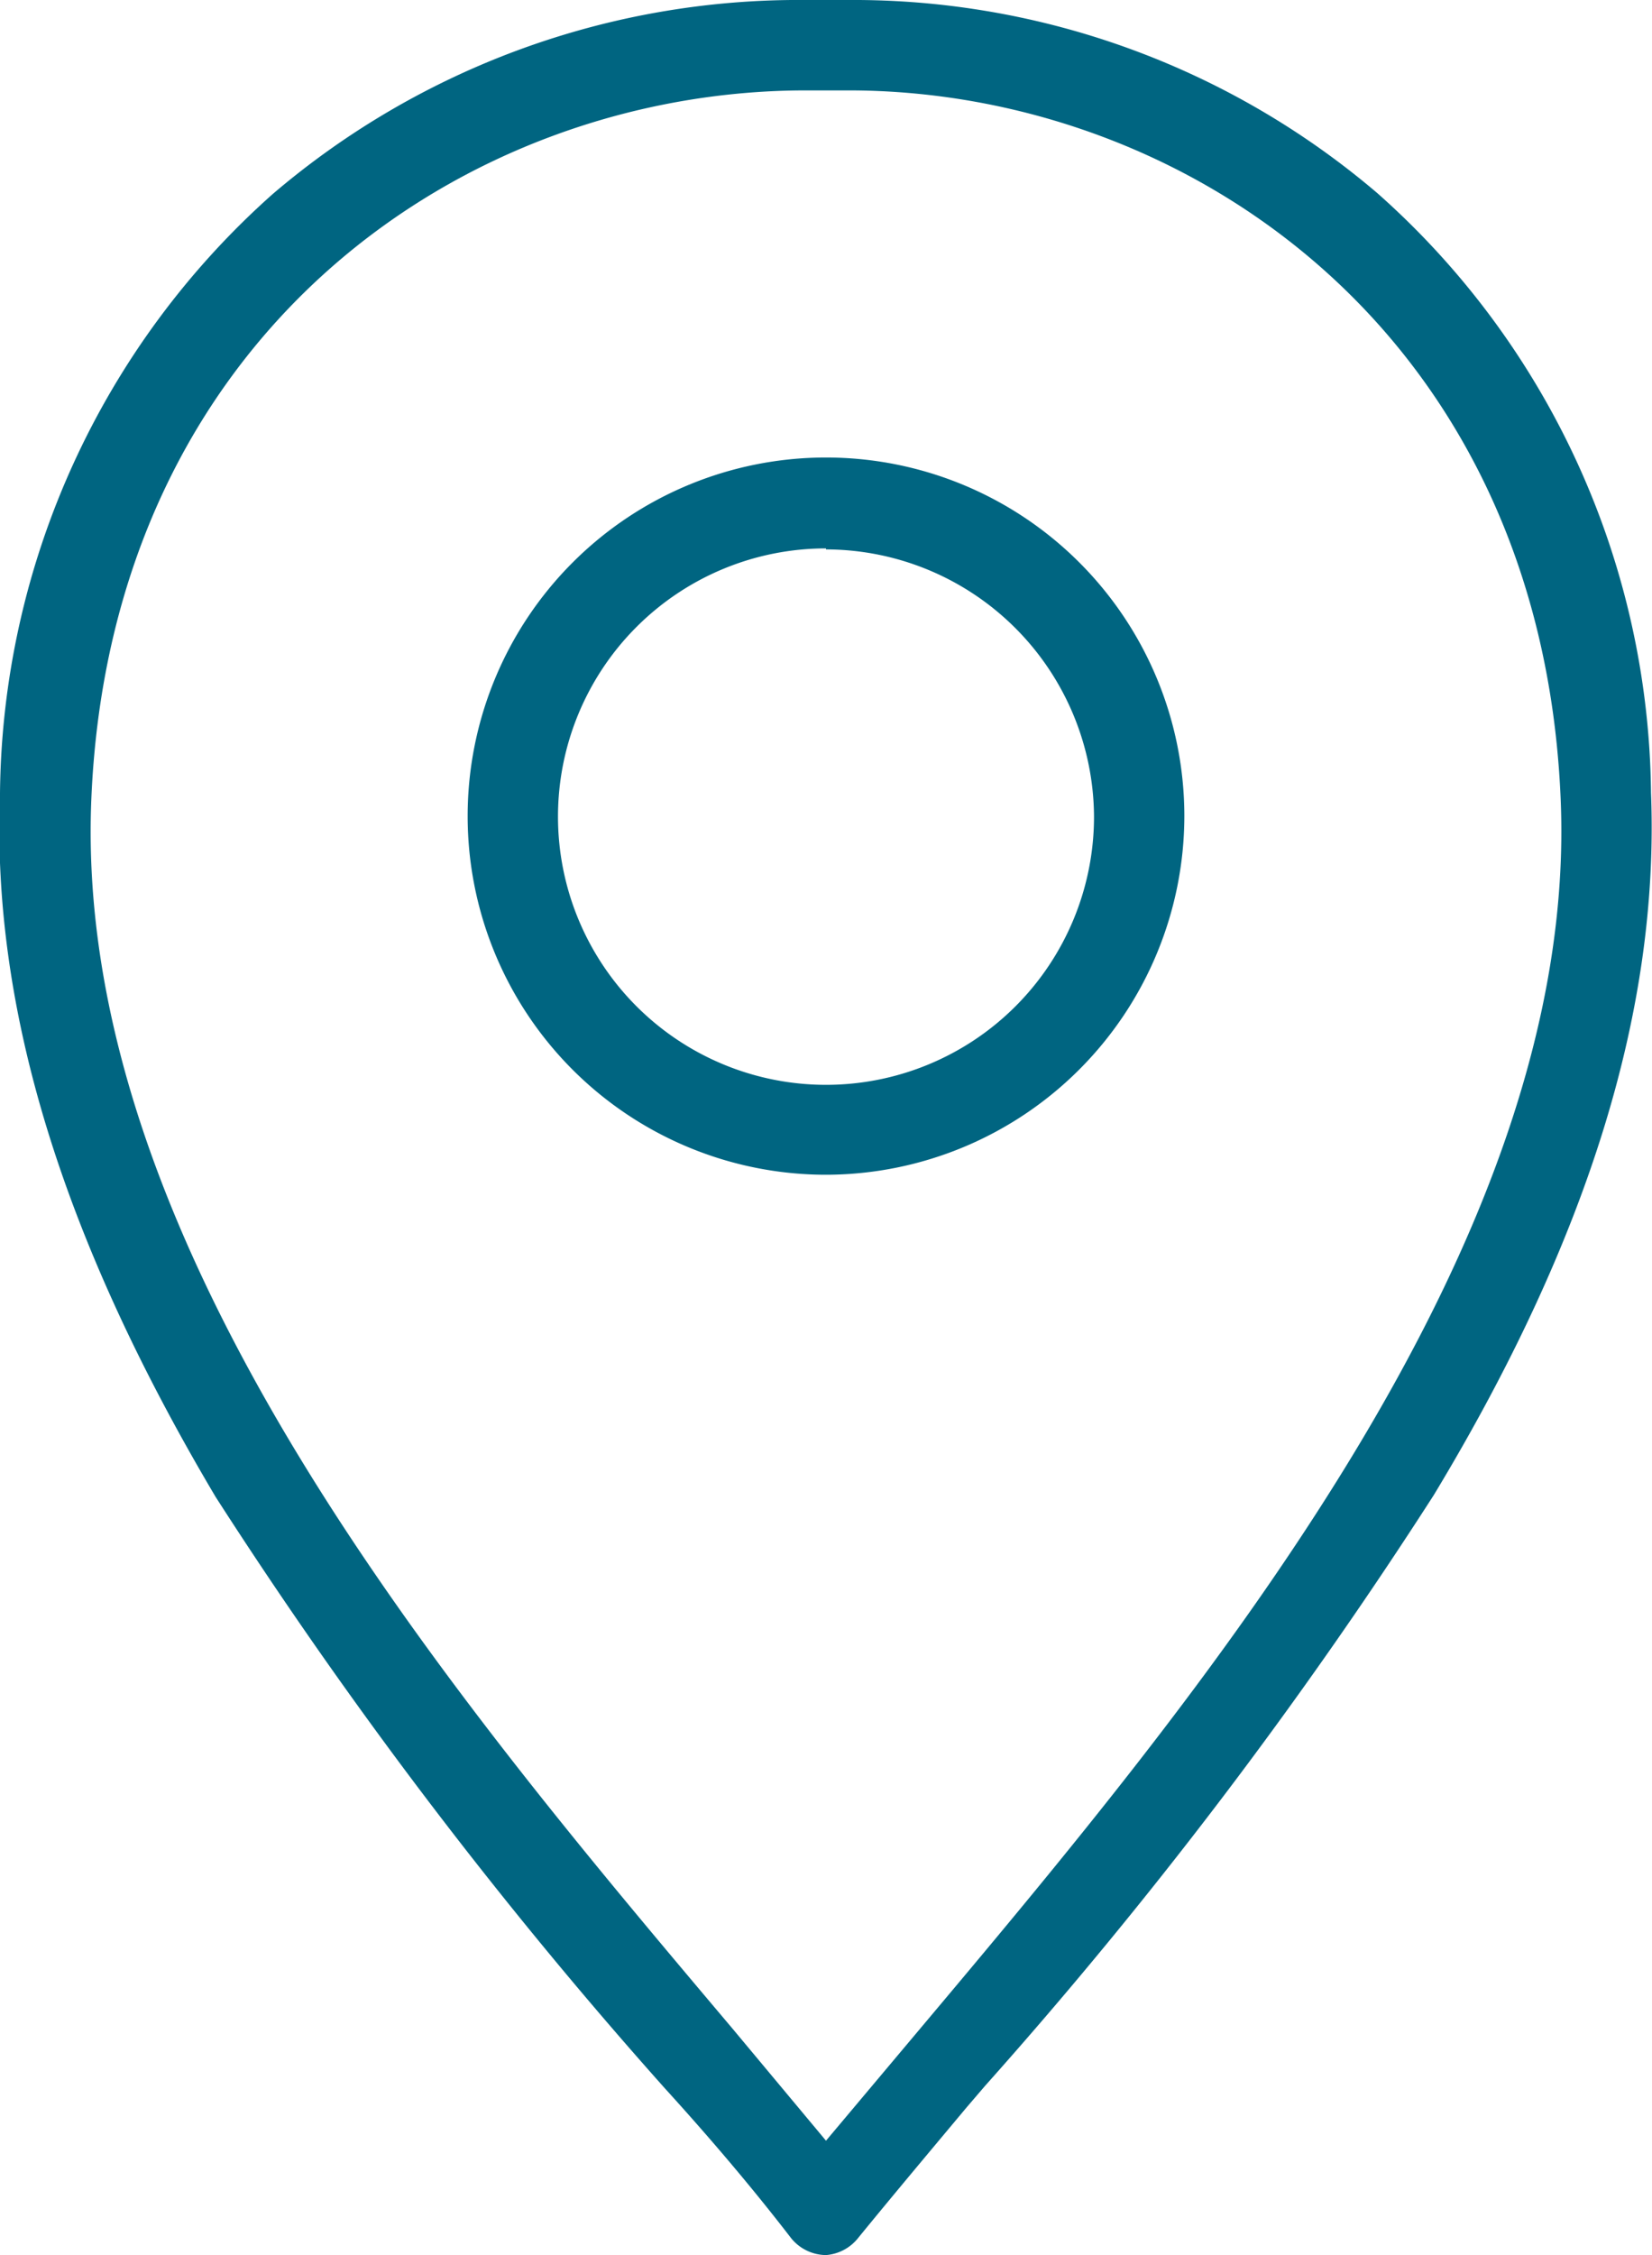
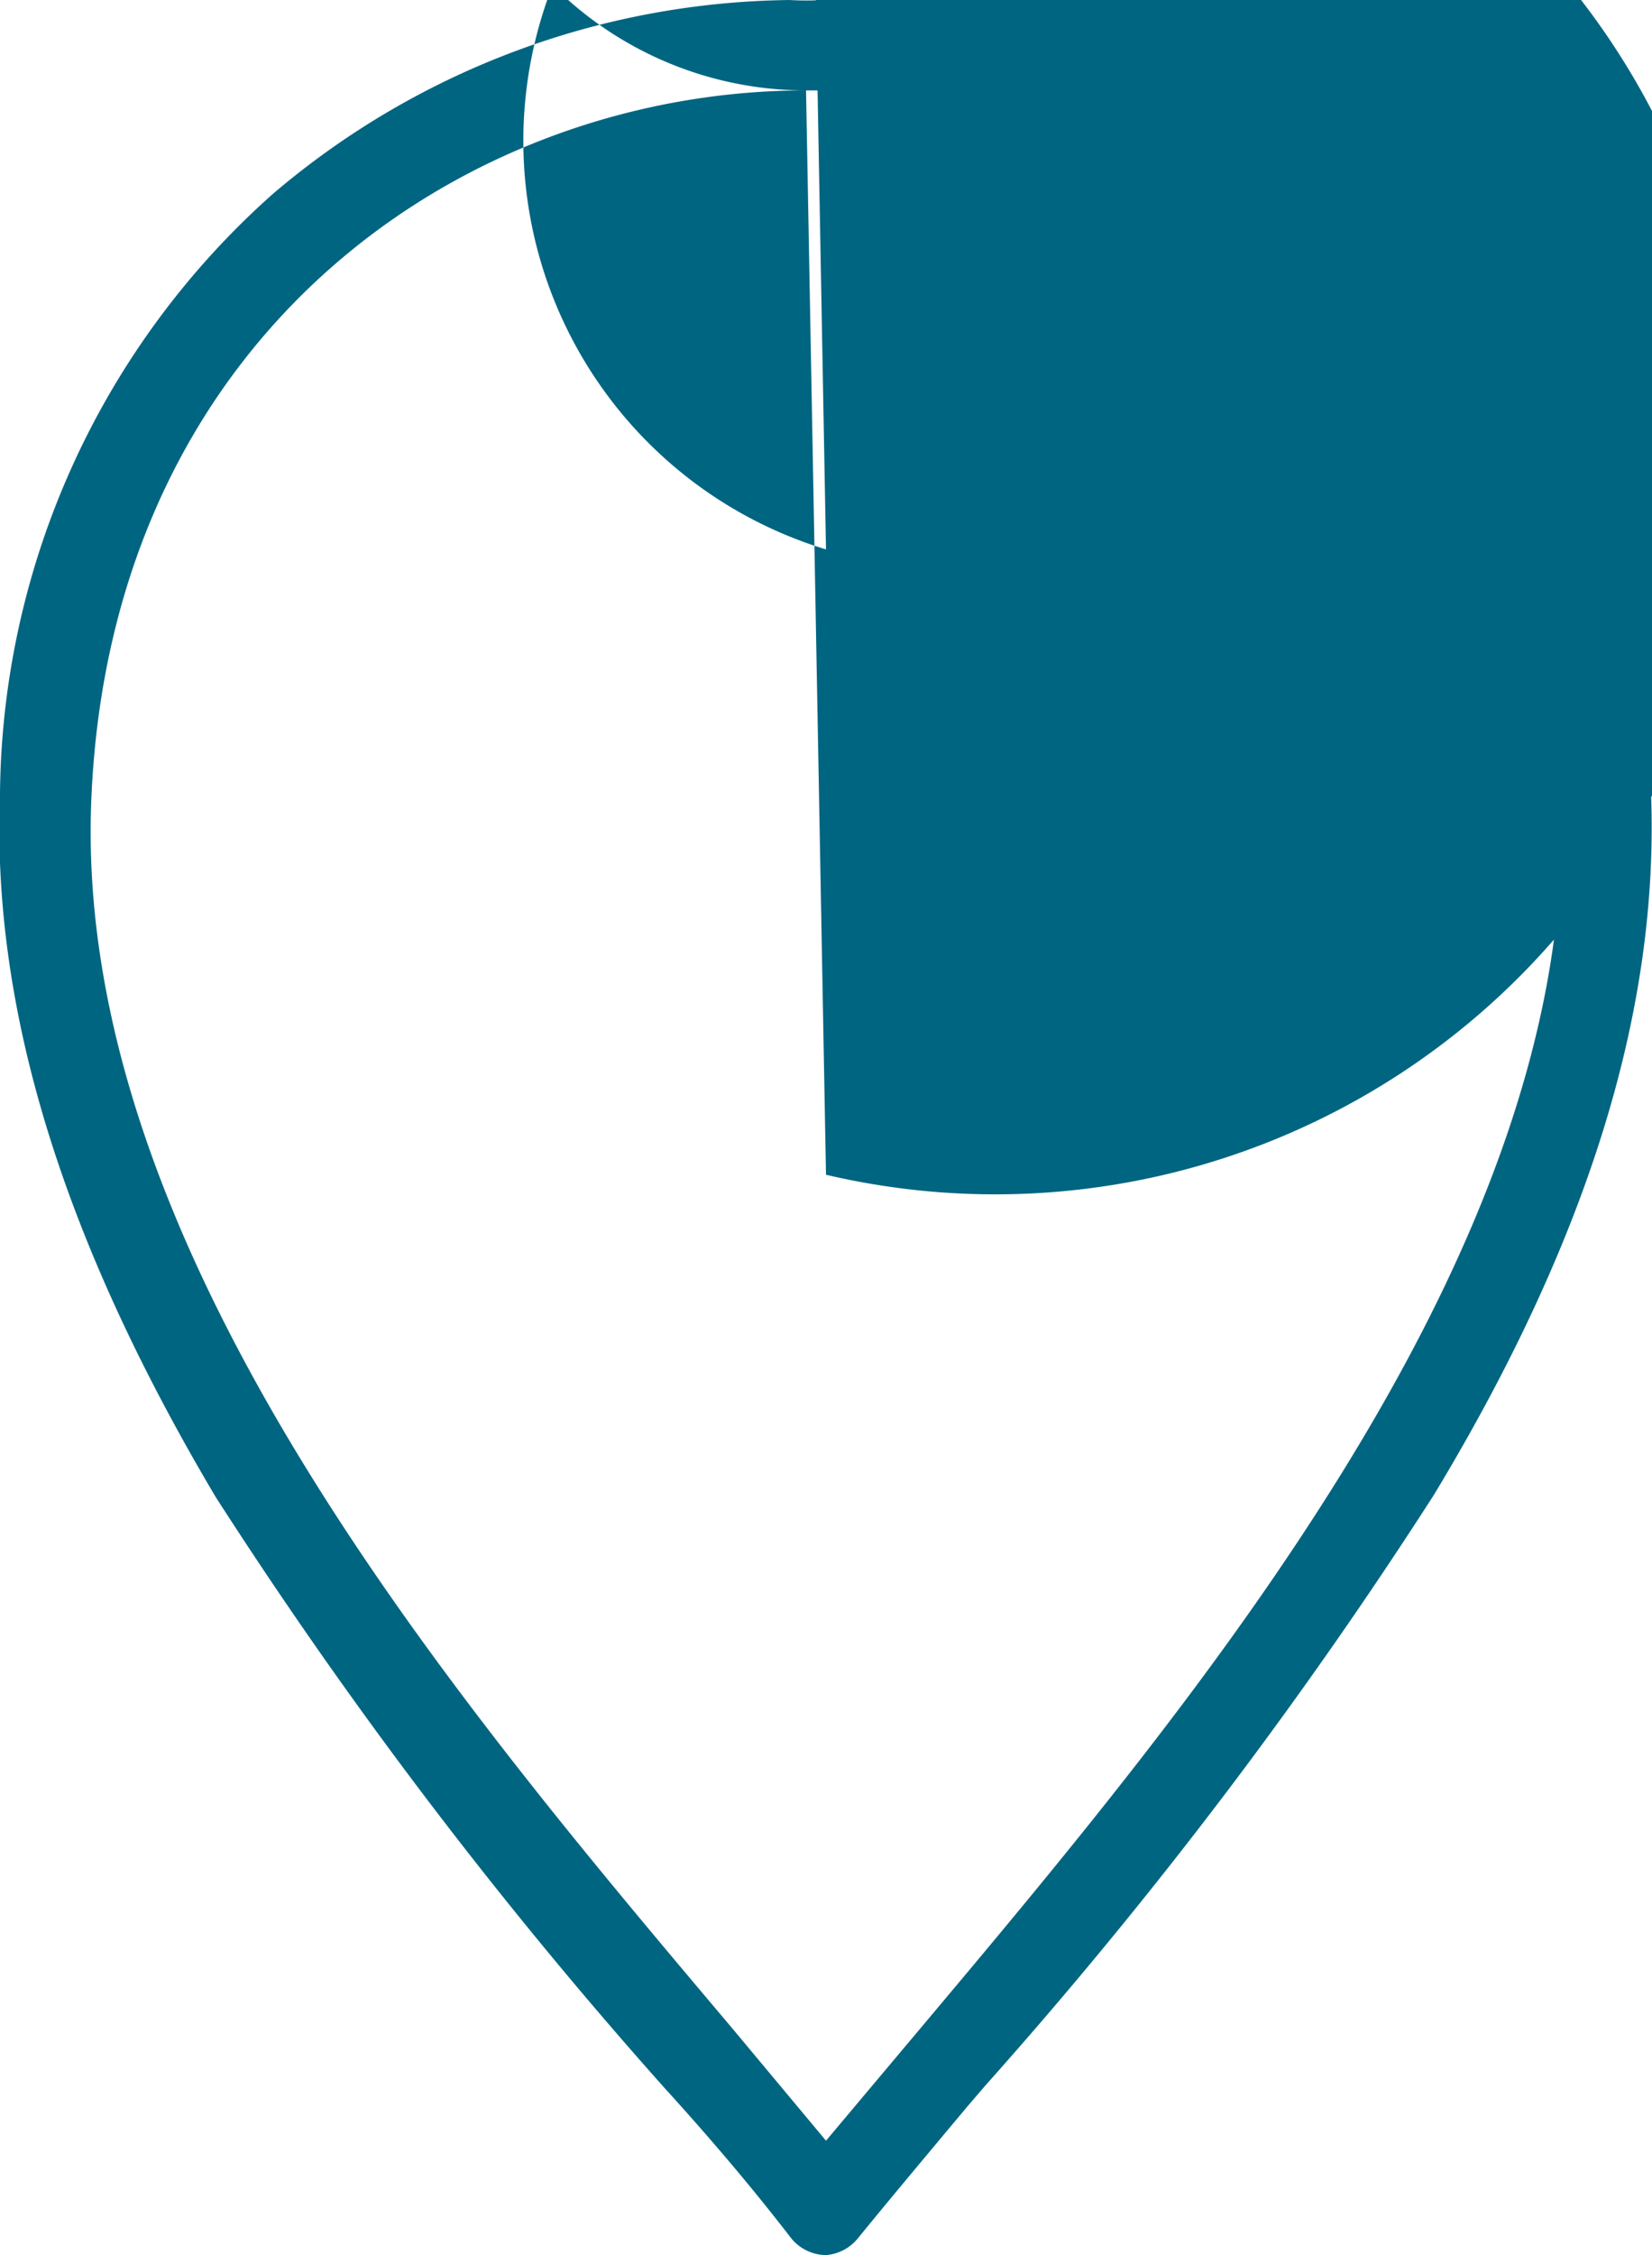
<svg xmlns="http://www.w3.org/2000/svg" viewBox="0 0 33.1 45.15">
  <defs>
    <style>.cls-1{fill:#006581;}</style>
  </defs>
  <g id="Capa_2" data-name="Capa 2">
    <g id="Capa_1-2" data-name="Capa 1">
-       <path class="cls-1" d="M16.55,45.15a.91.91,0,0,1-.7-.34c-.77-1-1.62-2-2.53-3a94.51,94.51,0,0,1-9-11.84C1.25,24.8-.17,20.2,0,15.88a16.25,16.25,0,0,1,5.47-12A16.23,16.23,0,0,1,16.13,0H17a16.18,16.18,0,0,1,10.6,3.87,16.24,16.24,0,0,1,5.48,12c.17,4.33-1.25,8.93-4.35,14.06a94.51,94.51,0,0,1-9,11.84l-.36.42c-.77.92-1.5,1.79-2.17,2.61A.91.91,0,0,1,16.55,45.15Zm-.4-43.34C9.33,1.81,2.22,6.67,1.83,16c-.38,9,7.26,18,12.85,24.62l1.87,2.24,1.85-2.2C24,34,31.65,24.92,31.27,16,30.88,6.67,23.77,1.81,17,1.81h-.8Zm.4,21.71a7.18,7.18,0,1,1,7.18-7.18A7.19,7.19,0,0,1,16.55,23.52Zm0-12.54a5.37,5.37,0,1,0,5.37,5.37A5.38,5.38,0,0,0,16.55,11Z" />
+       <path class="cls-1" d="M16.55,45.15a.91.91,0,0,1-.7-.34c-.77-1-1.62-2-2.53-3a94.51,94.51,0,0,1-9-11.84C1.25,24.8-.17,20.2,0,15.88a16.25,16.25,0,0,1,5.47-12A16.23,16.23,0,0,1,16.13,0H17a16.18,16.18,0,0,1,10.6,3.87,16.24,16.24,0,0,1,5.48,12c.17,4.33-1.25,8.93-4.35,14.06a94.51,94.51,0,0,1-9,11.84l-.36.42c-.77.92-1.5,1.79-2.17,2.61A.91.91,0,0,1,16.55,45.15Zm-.4-43.34C9.33,1.81,2.22,6.67,1.83,16c-.38,9,7.26,18,12.85,24.62l1.87,2.24,1.85-2.2C24,34,31.65,24.92,31.27,16,30.88,6.67,23.77,1.81,17,1.81h-.8Za7.18,7.18,0,1,1,7.18-7.18A7.19,7.19,0,0,1,16.55,23.52Zm0-12.54a5.37,5.37,0,1,0,5.37,5.37A5.38,5.38,0,0,0,16.55,11Z" />
    </g>
  </g>
</svg>